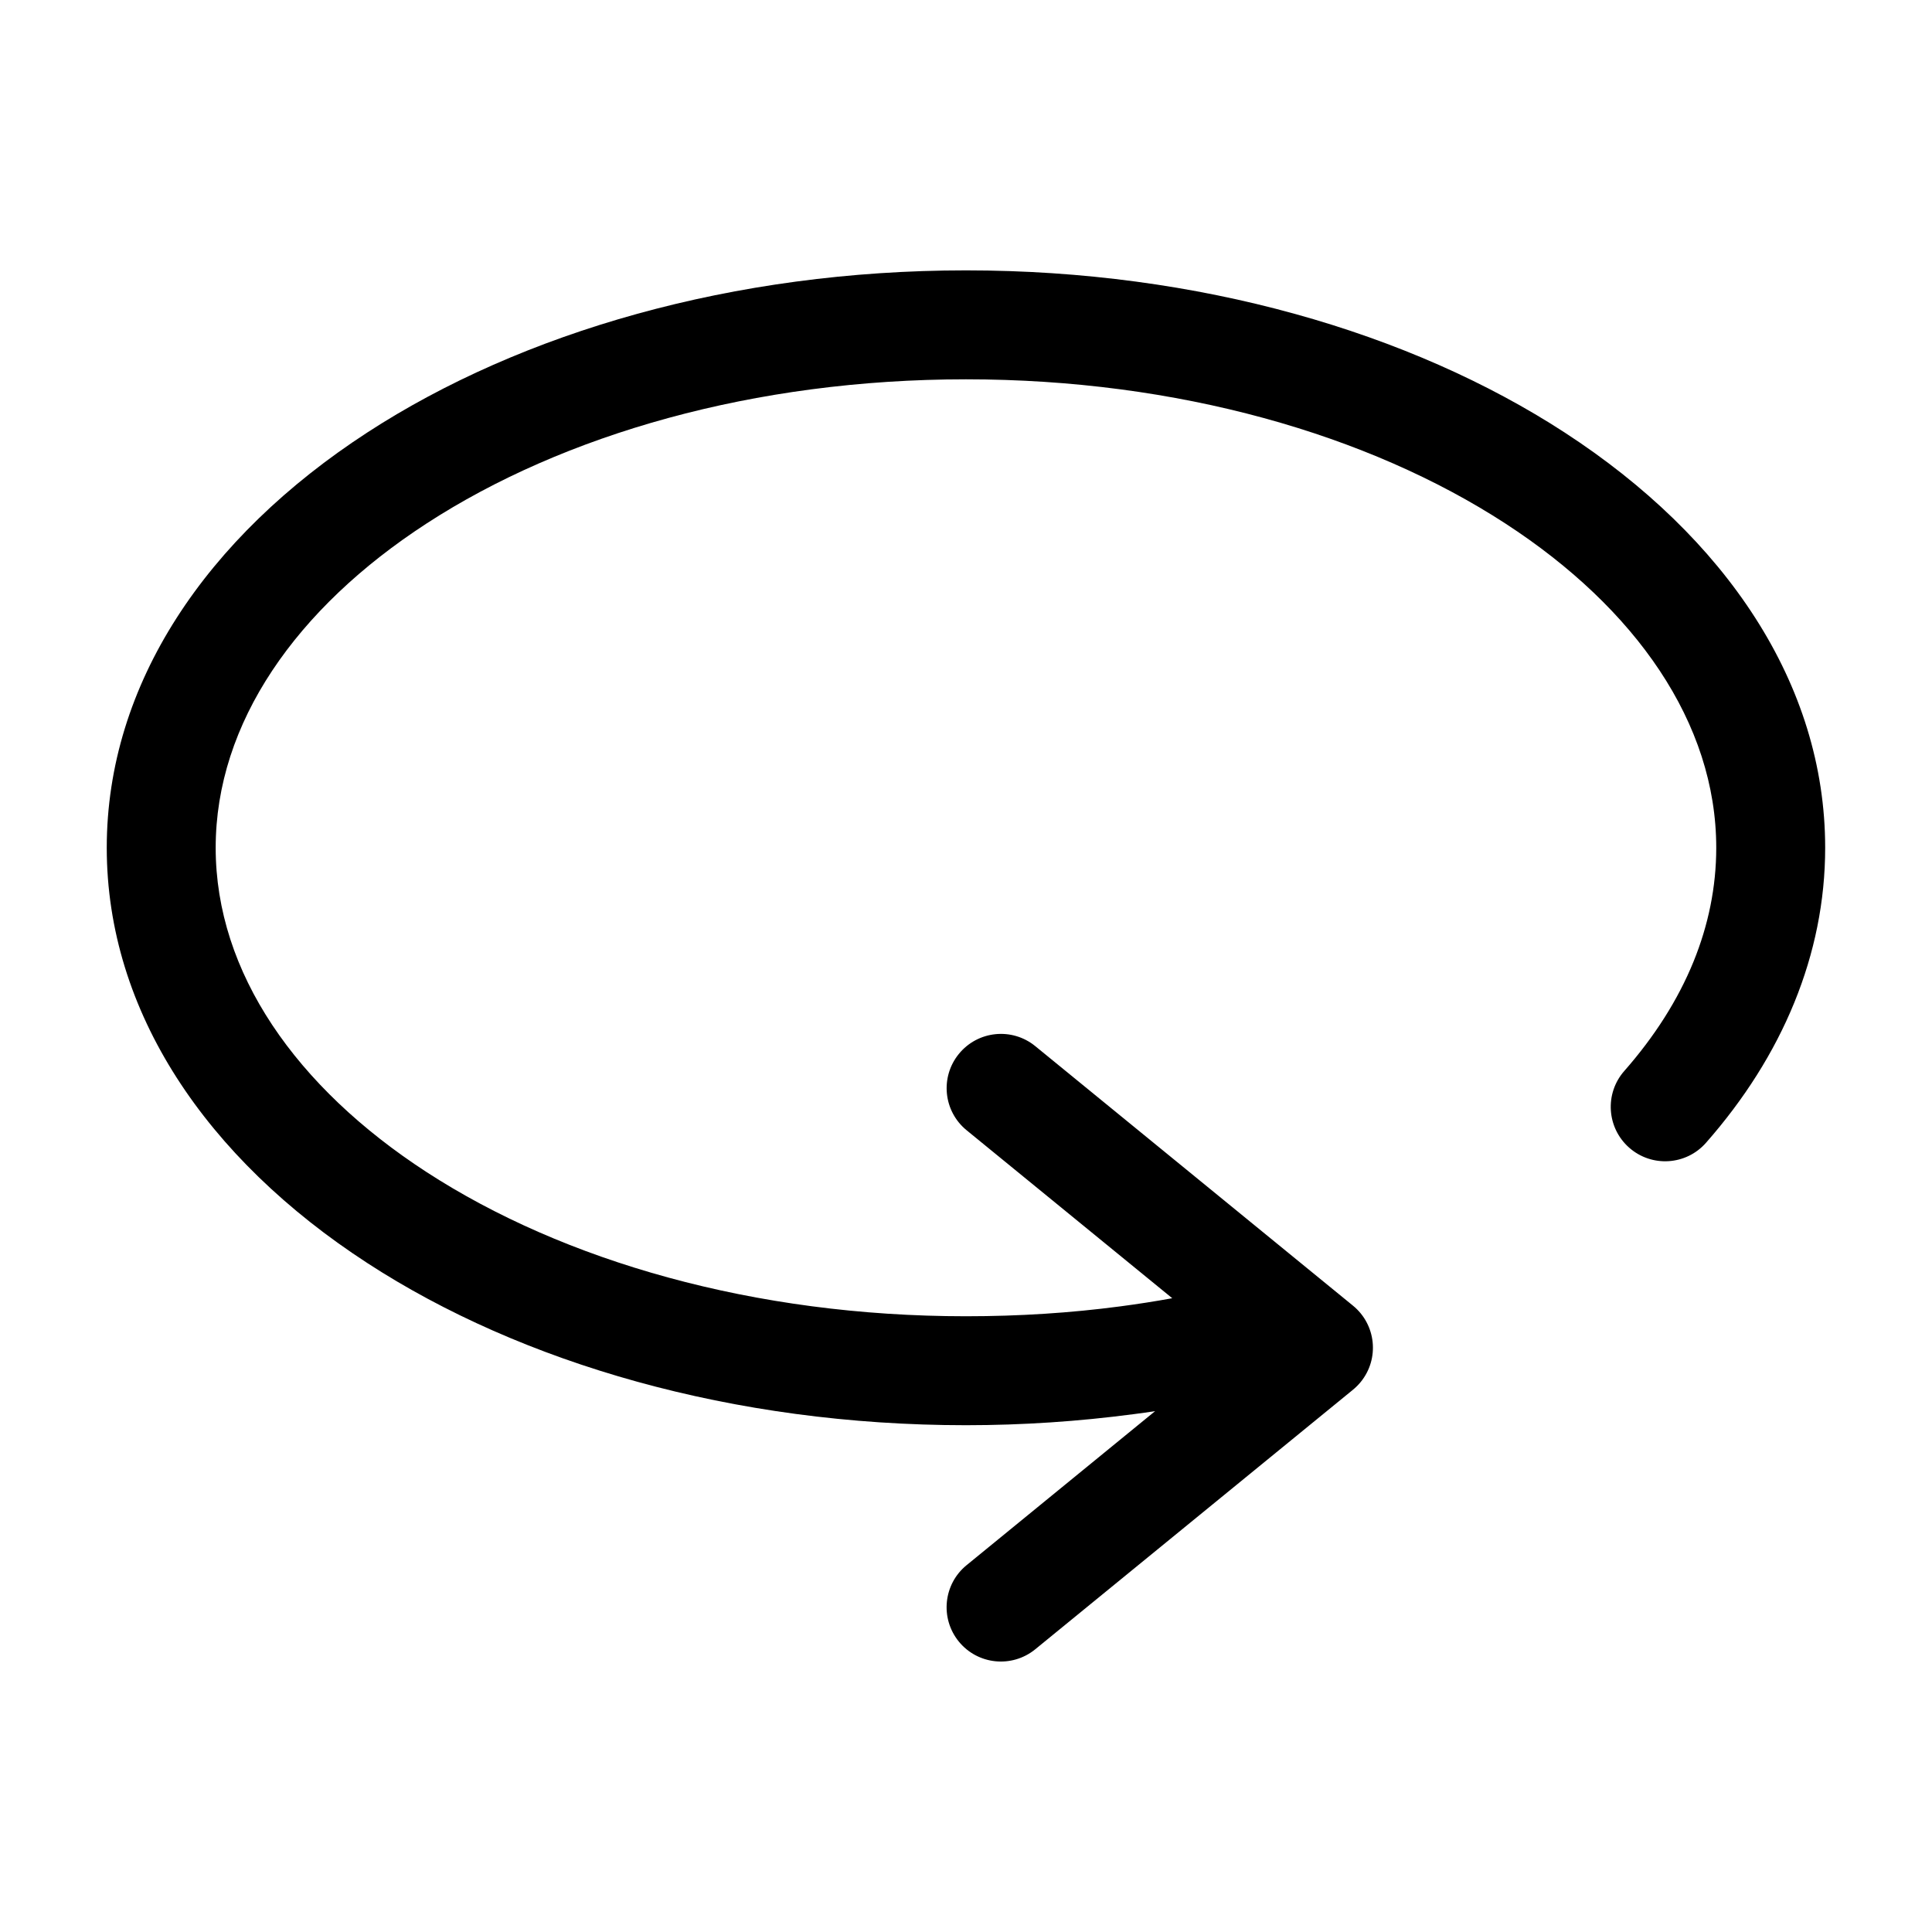
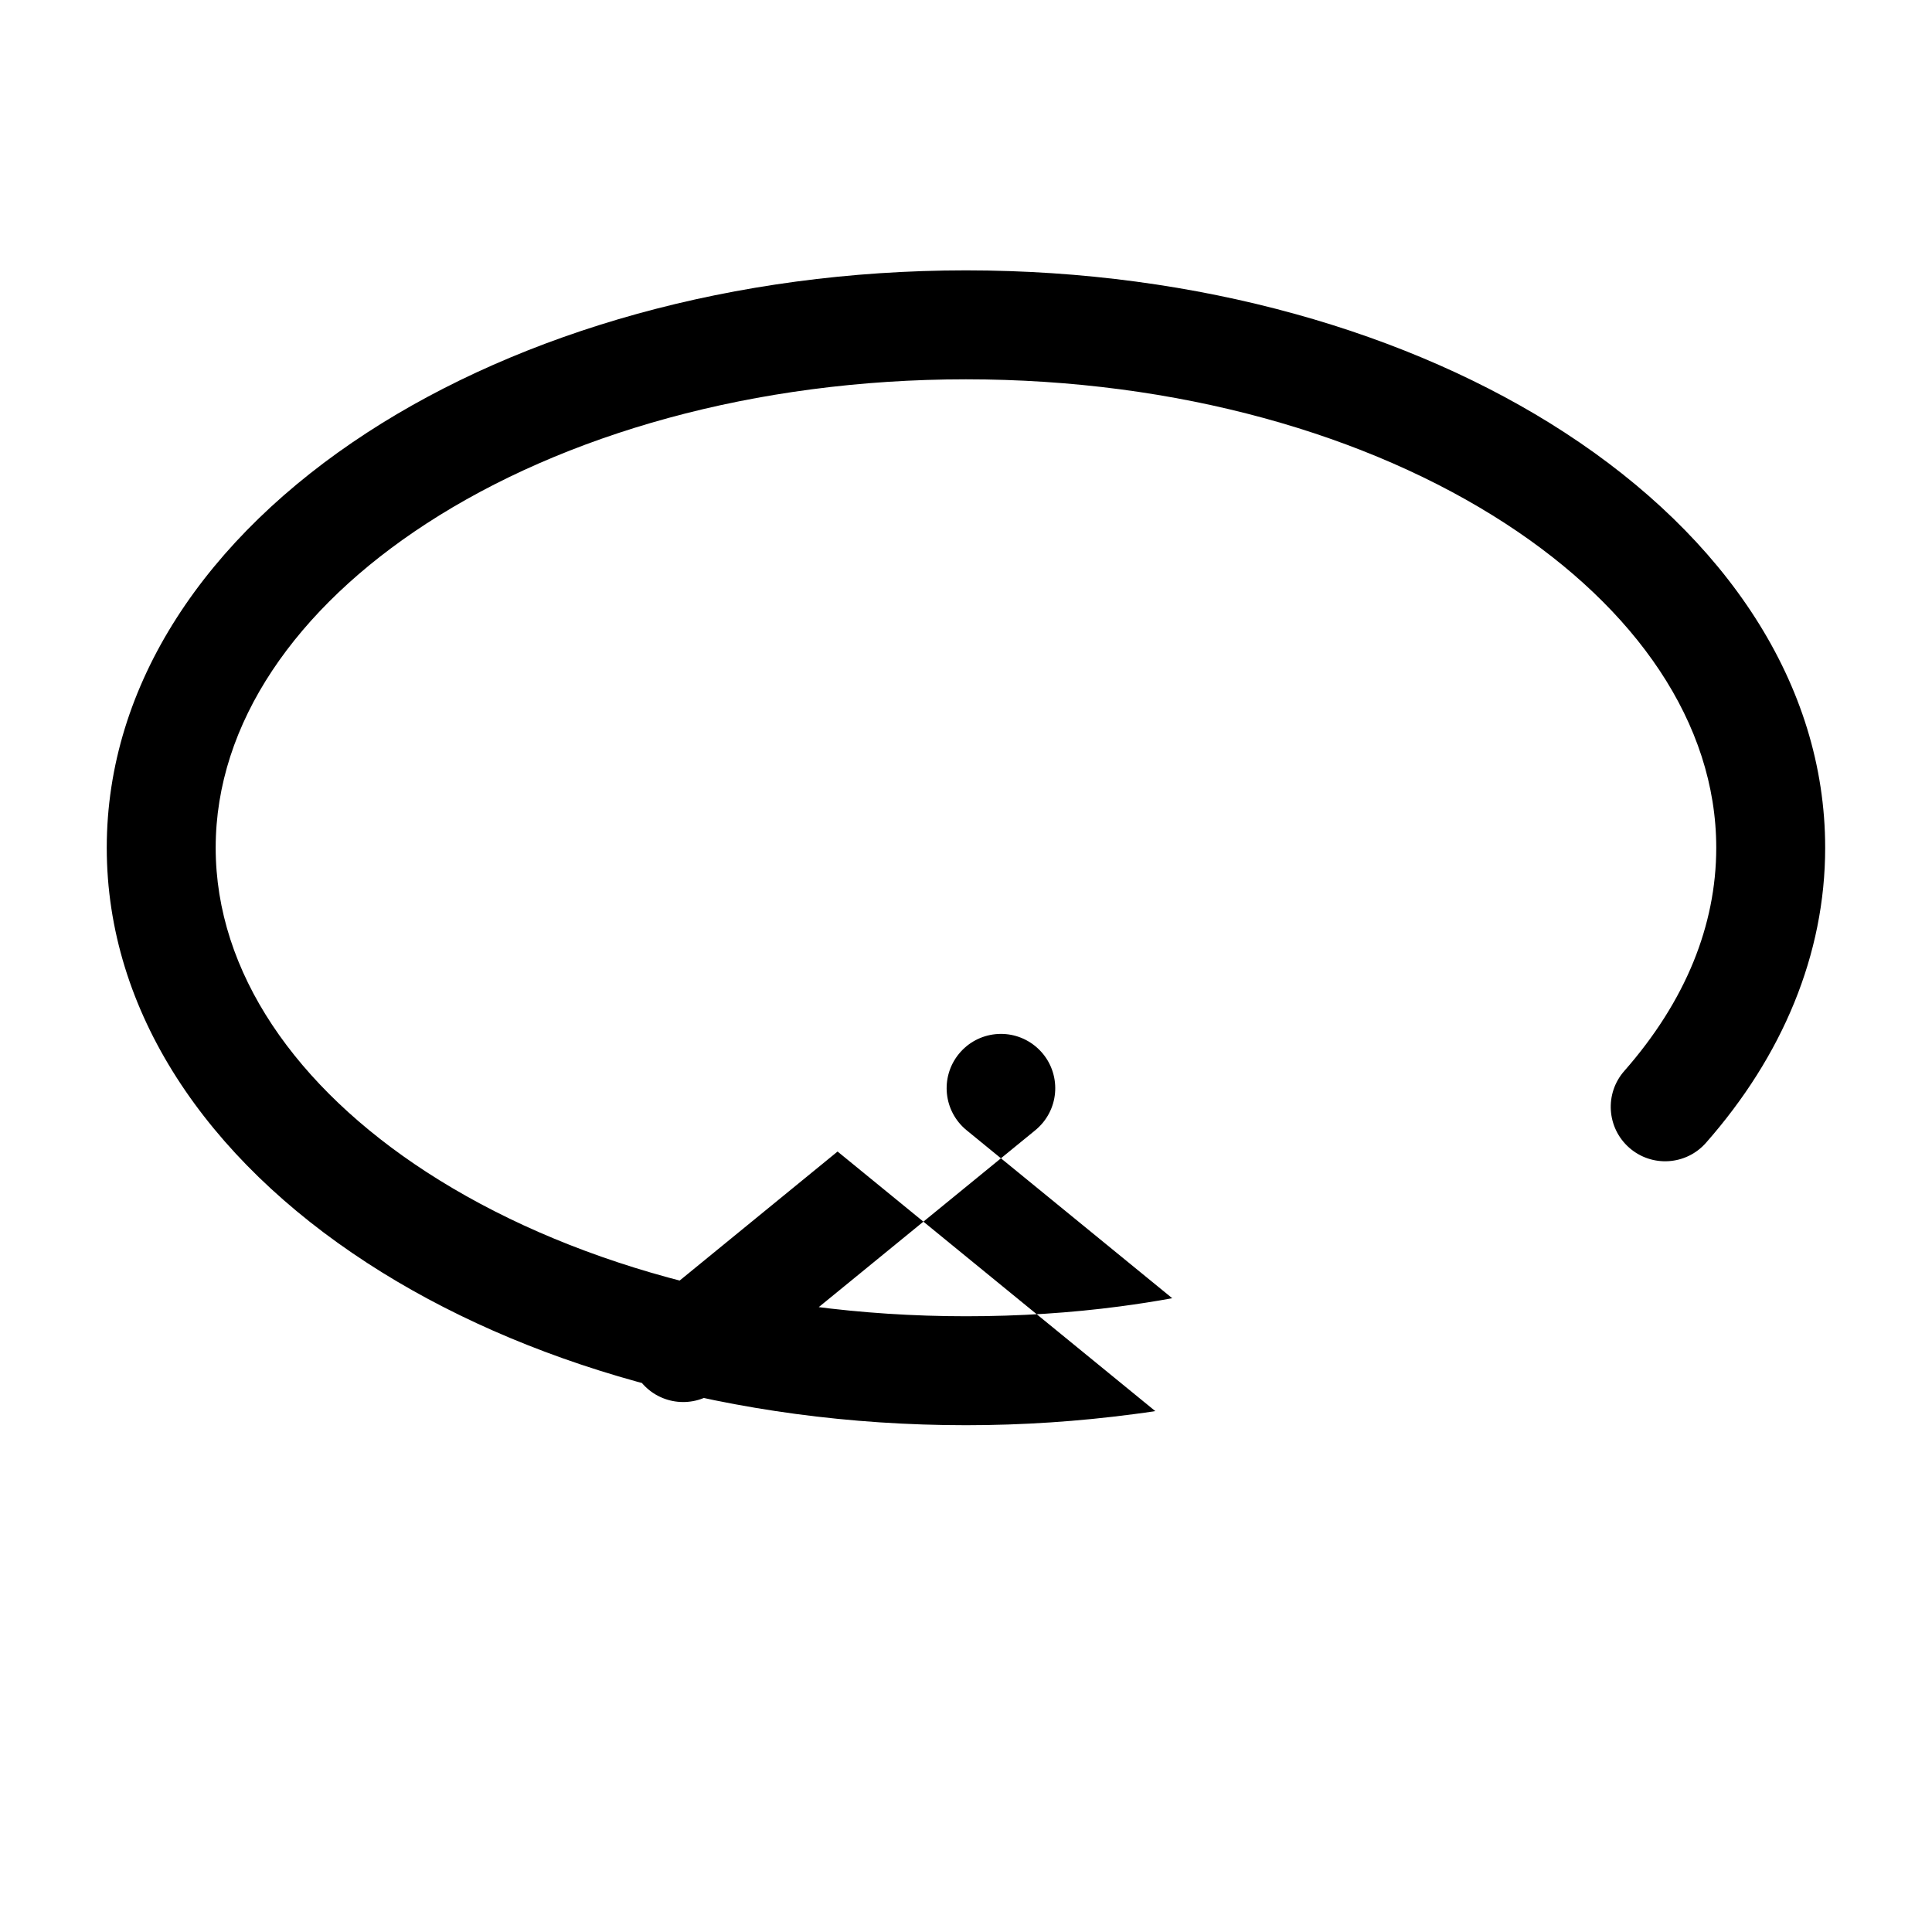
<svg xmlns="http://www.w3.org/2000/svg" fill="#000000" width="800px" height="800px" version="1.1" viewBox="144 144 512 512">
-   <path d="m450.17 517.96c-1.891 0.289-3.793 0.559-5.699 0.801-14.617 1.934-29.504 2.934-44.48 2.934-61.684 0-117.8-16.414-158.64-42.969-42.668-27.719-69.059-66.609-69.059-110.06 0-43.453 26.391-82.328 69.059-110.06 40.84-26.539 96.961-42.957 158.64-42.957 61.684 0 117.8 16.414 158.64 42.957 42.668 27.734 69.059 66.609 69.059 110.06 0 14.176-2.84 27.918-8.16 40.977-5.394 13.254-13.332 25.738-23.426 37.211-5.262 5.984-14.375 6.559-20.344 1.301-5.984-5.262-6.559-14.375-1.301-20.344 7.996-9.098 14.207-18.816 18.348-28.988 3.914-9.629 6.016-19.738 6.016-30.152 0-33.086-21.355-63.496-55.863-85.926-36.352-23.625-86.879-38.223-142.97-38.223-56.09 0-106.62 14.602-142.97 38.223-34.508 22.43-55.863 52.84-55.863 85.926 0 33.086 21.355 63.496 55.863 85.926 36.352 23.609 86.879 38.223 142.97 38.223 14.207 0 27.824-0.891 40.762-2.602 4.699-0.621 9.34-1.344 13.906-2.176l-54.473-44.496c-6.168-5.019-7.106-14.07-2.086-20.238 5.019-6.168 14.07-7.106 20.238-2.086l84.188 68.77c6.168 5.019 7.106 14.07 2.086 20.238-0.68 0.832-1.438 1.57-2.254 2.223l-84.035 68.648c-6.168 5.004-15.219 4.082-20.238-2.086-5.004-6.168-4.082-15.219 2.086-20.238l49.984-40.84z" />
+   <path d="m450.17 517.96c-1.891 0.289-3.793 0.559-5.699 0.801-14.617 1.934-29.504 2.934-44.48 2.934-61.684 0-117.8-16.414-158.64-42.969-42.668-27.719-69.059-66.609-69.059-110.06 0-43.453 26.391-82.328 69.059-110.06 40.84-26.539 96.961-42.957 158.64-42.957 61.684 0 117.8 16.414 158.64 42.957 42.668 27.734 69.059 66.609 69.059 110.06 0 14.176-2.84 27.918-8.16 40.977-5.394 13.254-13.332 25.738-23.426 37.211-5.262 5.984-14.375 6.559-20.344 1.301-5.984-5.262-6.559-14.375-1.301-20.344 7.996-9.098 14.207-18.816 18.348-28.988 3.914-9.629 6.016-19.738 6.016-30.152 0-33.086-21.355-63.496-55.863-85.926-36.352-23.625-86.879-38.223-142.97-38.223-56.09 0-106.62 14.602-142.97 38.223-34.508 22.43-55.863 52.84-55.863 85.926 0 33.086 21.355 63.496 55.863 85.926 36.352 23.609 86.879 38.223 142.97 38.223 14.207 0 27.824-0.891 40.762-2.602 4.699-0.621 9.34-1.344 13.906-2.176l-54.473-44.496c-6.168-5.019-7.106-14.07-2.086-20.238 5.019-6.168 14.07-7.106 20.238-2.086c6.168 5.019 7.106 14.07 2.086 20.238-0.68 0.832-1.438 1.57-2.254 2.223l-84.035 68.648c-6.168 5.004-15.219 4.082-20.238-2.086-5.004-6.168-4.082-15.219 2.086-20.238l49.984-40.84z" />
</svg>